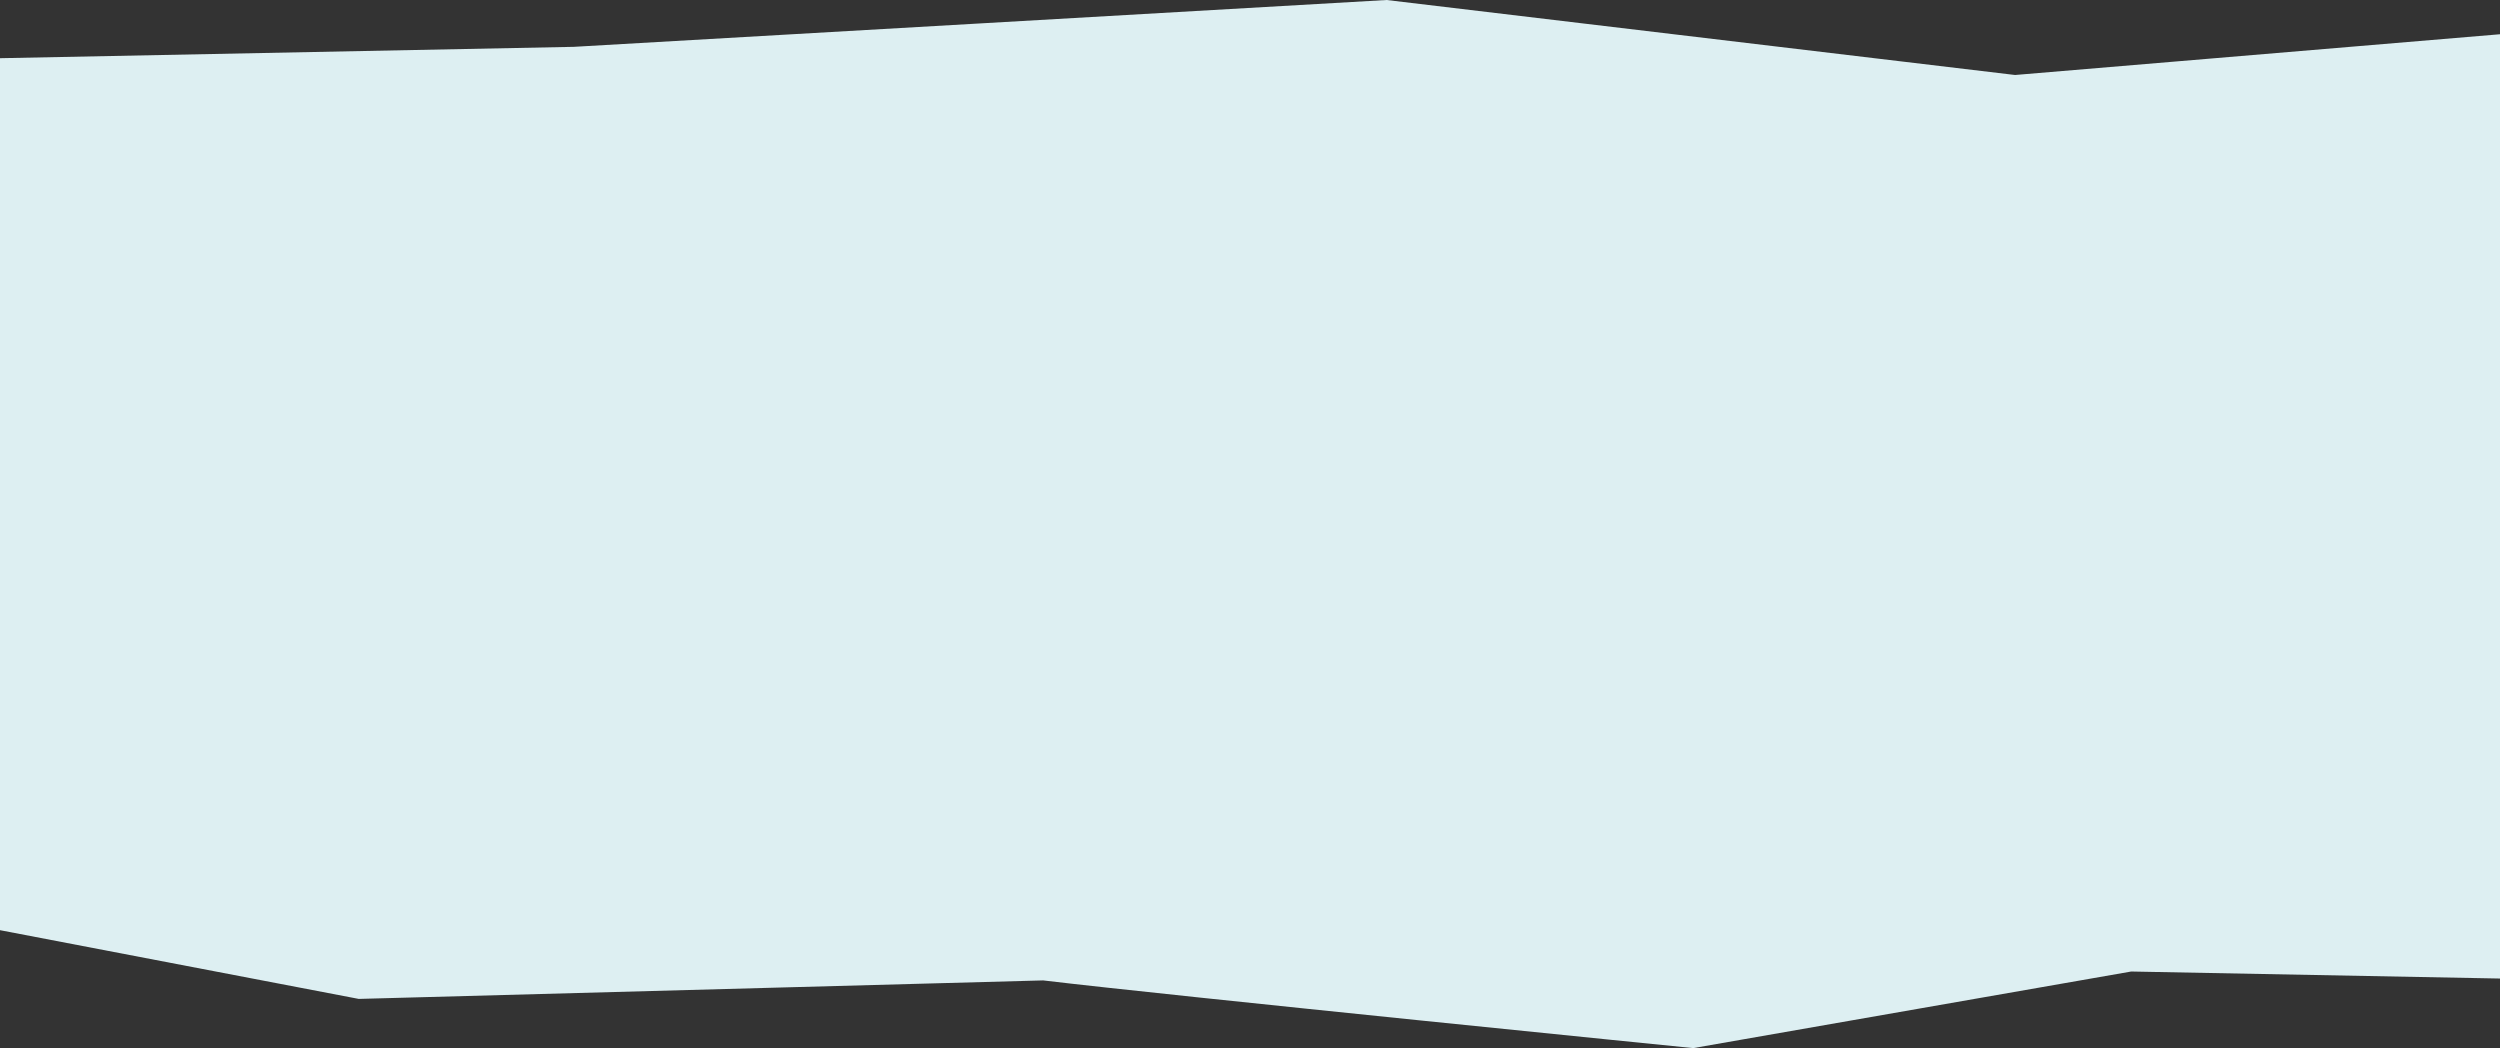
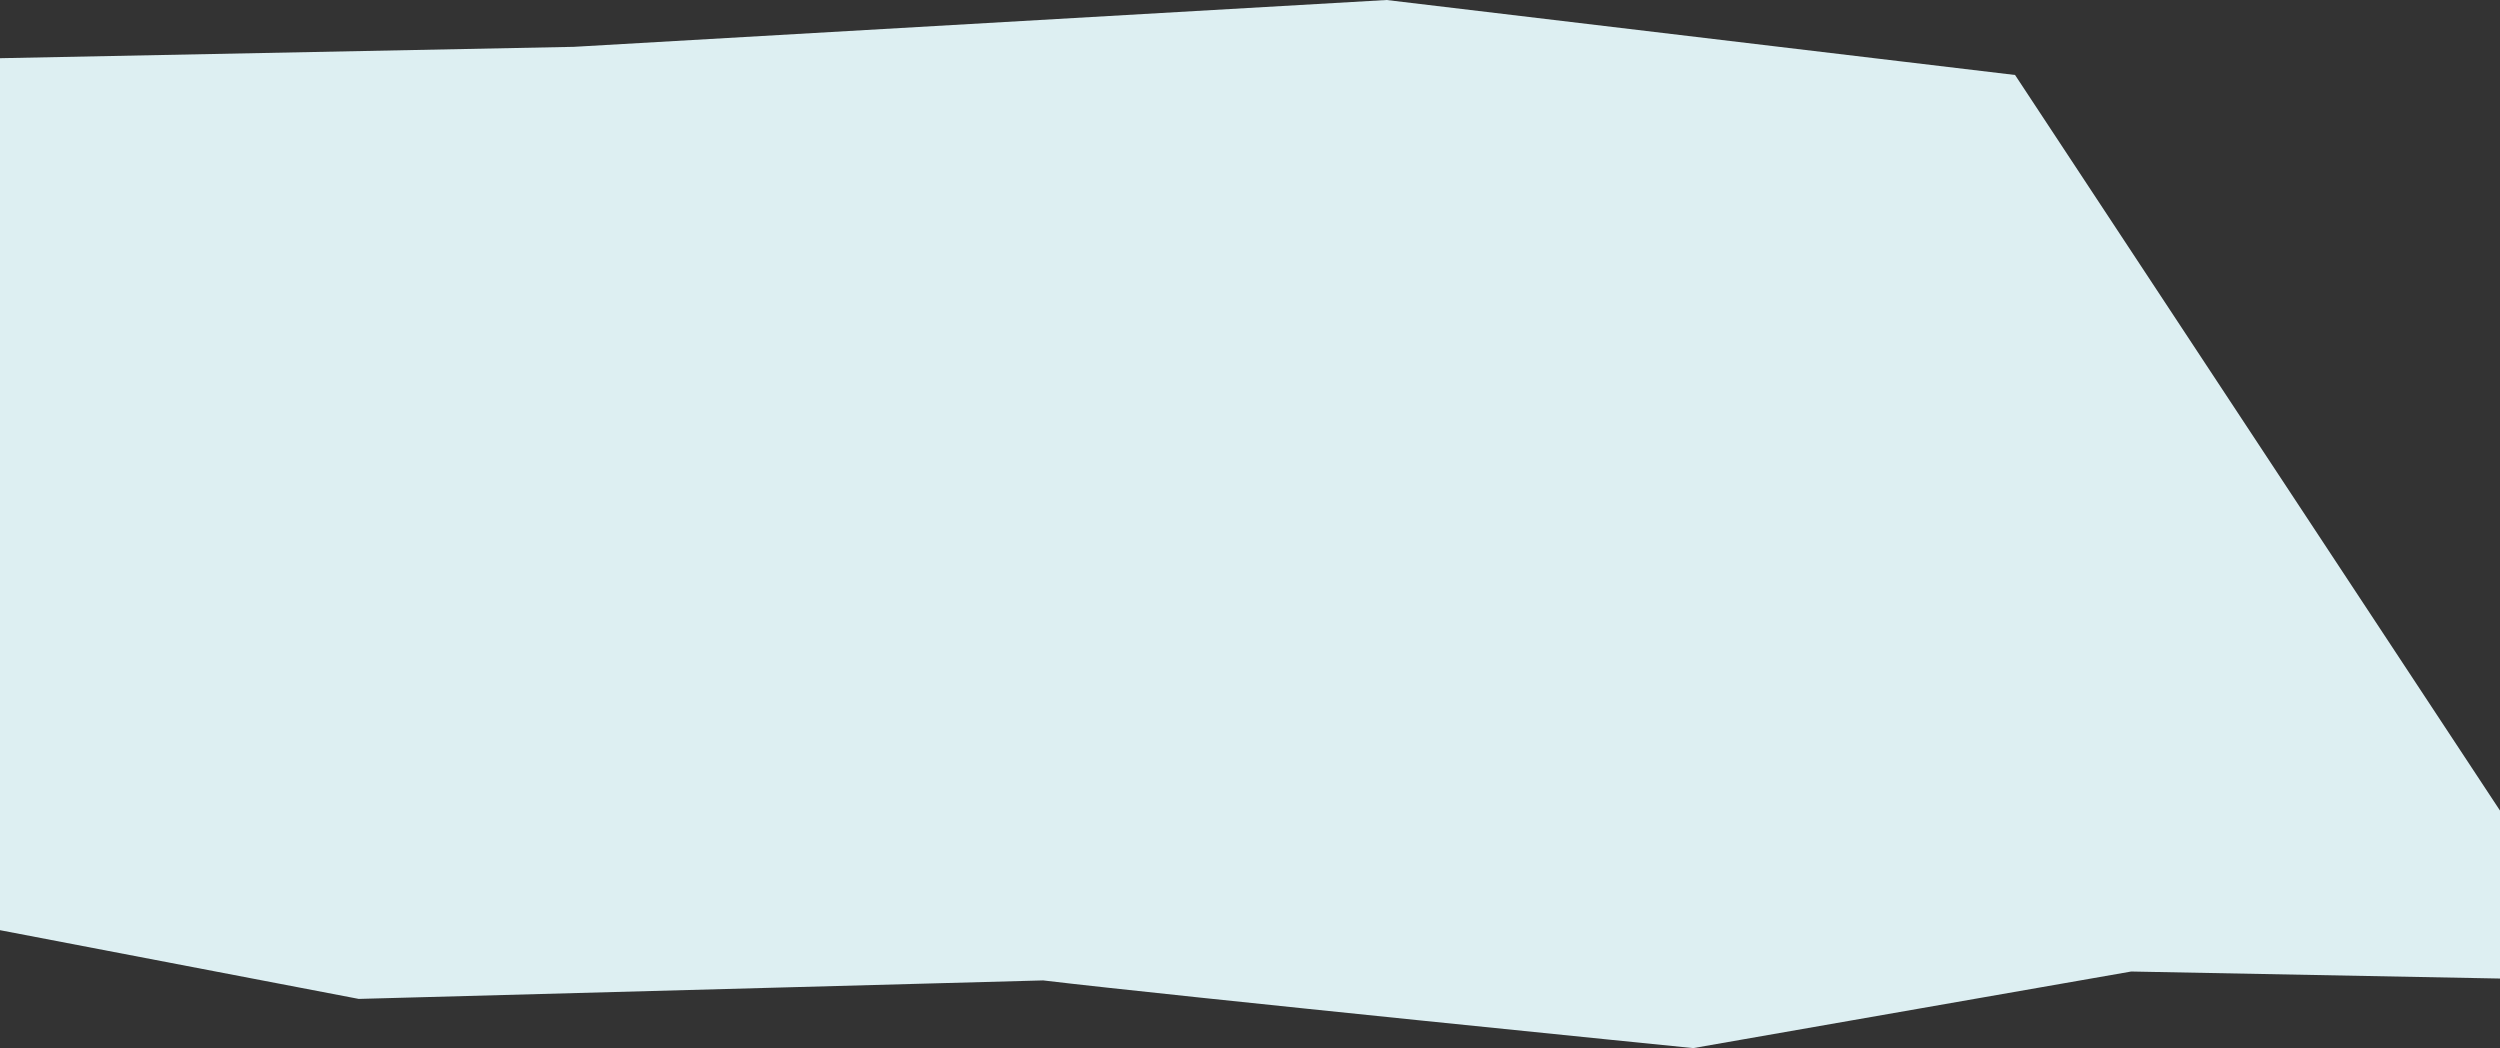
<svg xmlns="http://www.w3.org/2000/svg" width="1920" height="805" viewBox="0 0 1920 805" fill="none">
  <rect x="0" y="0" width="1920" height="805" fill="#333333" stroke="none" />
-   <path d="M1064.89 0L440.709 35.966L-118.829 47.053L-128.588 689.743L275.544 767.164L801.141 752.955C902.098 765.003 1300.38 804.943 1300.38 804.943L1636.77 746.125L2006.12 753.156L2017.28 18.126L1547.57 57.592L1064.89 0Z" fill="#DDEFF2" />
+   <path d="M1064.89 0L440.709 35.966L-118.829 47.053L-128.588 689.743L275.544 767.164L801.141 752.955C902.098 765.003 1300.38 804.943 1300.38 804.943L1636.77 746.125L2006.12 753.156L1547.57 57.592L1064.89 0Z" fill="#DDEFF2" />
</svg>